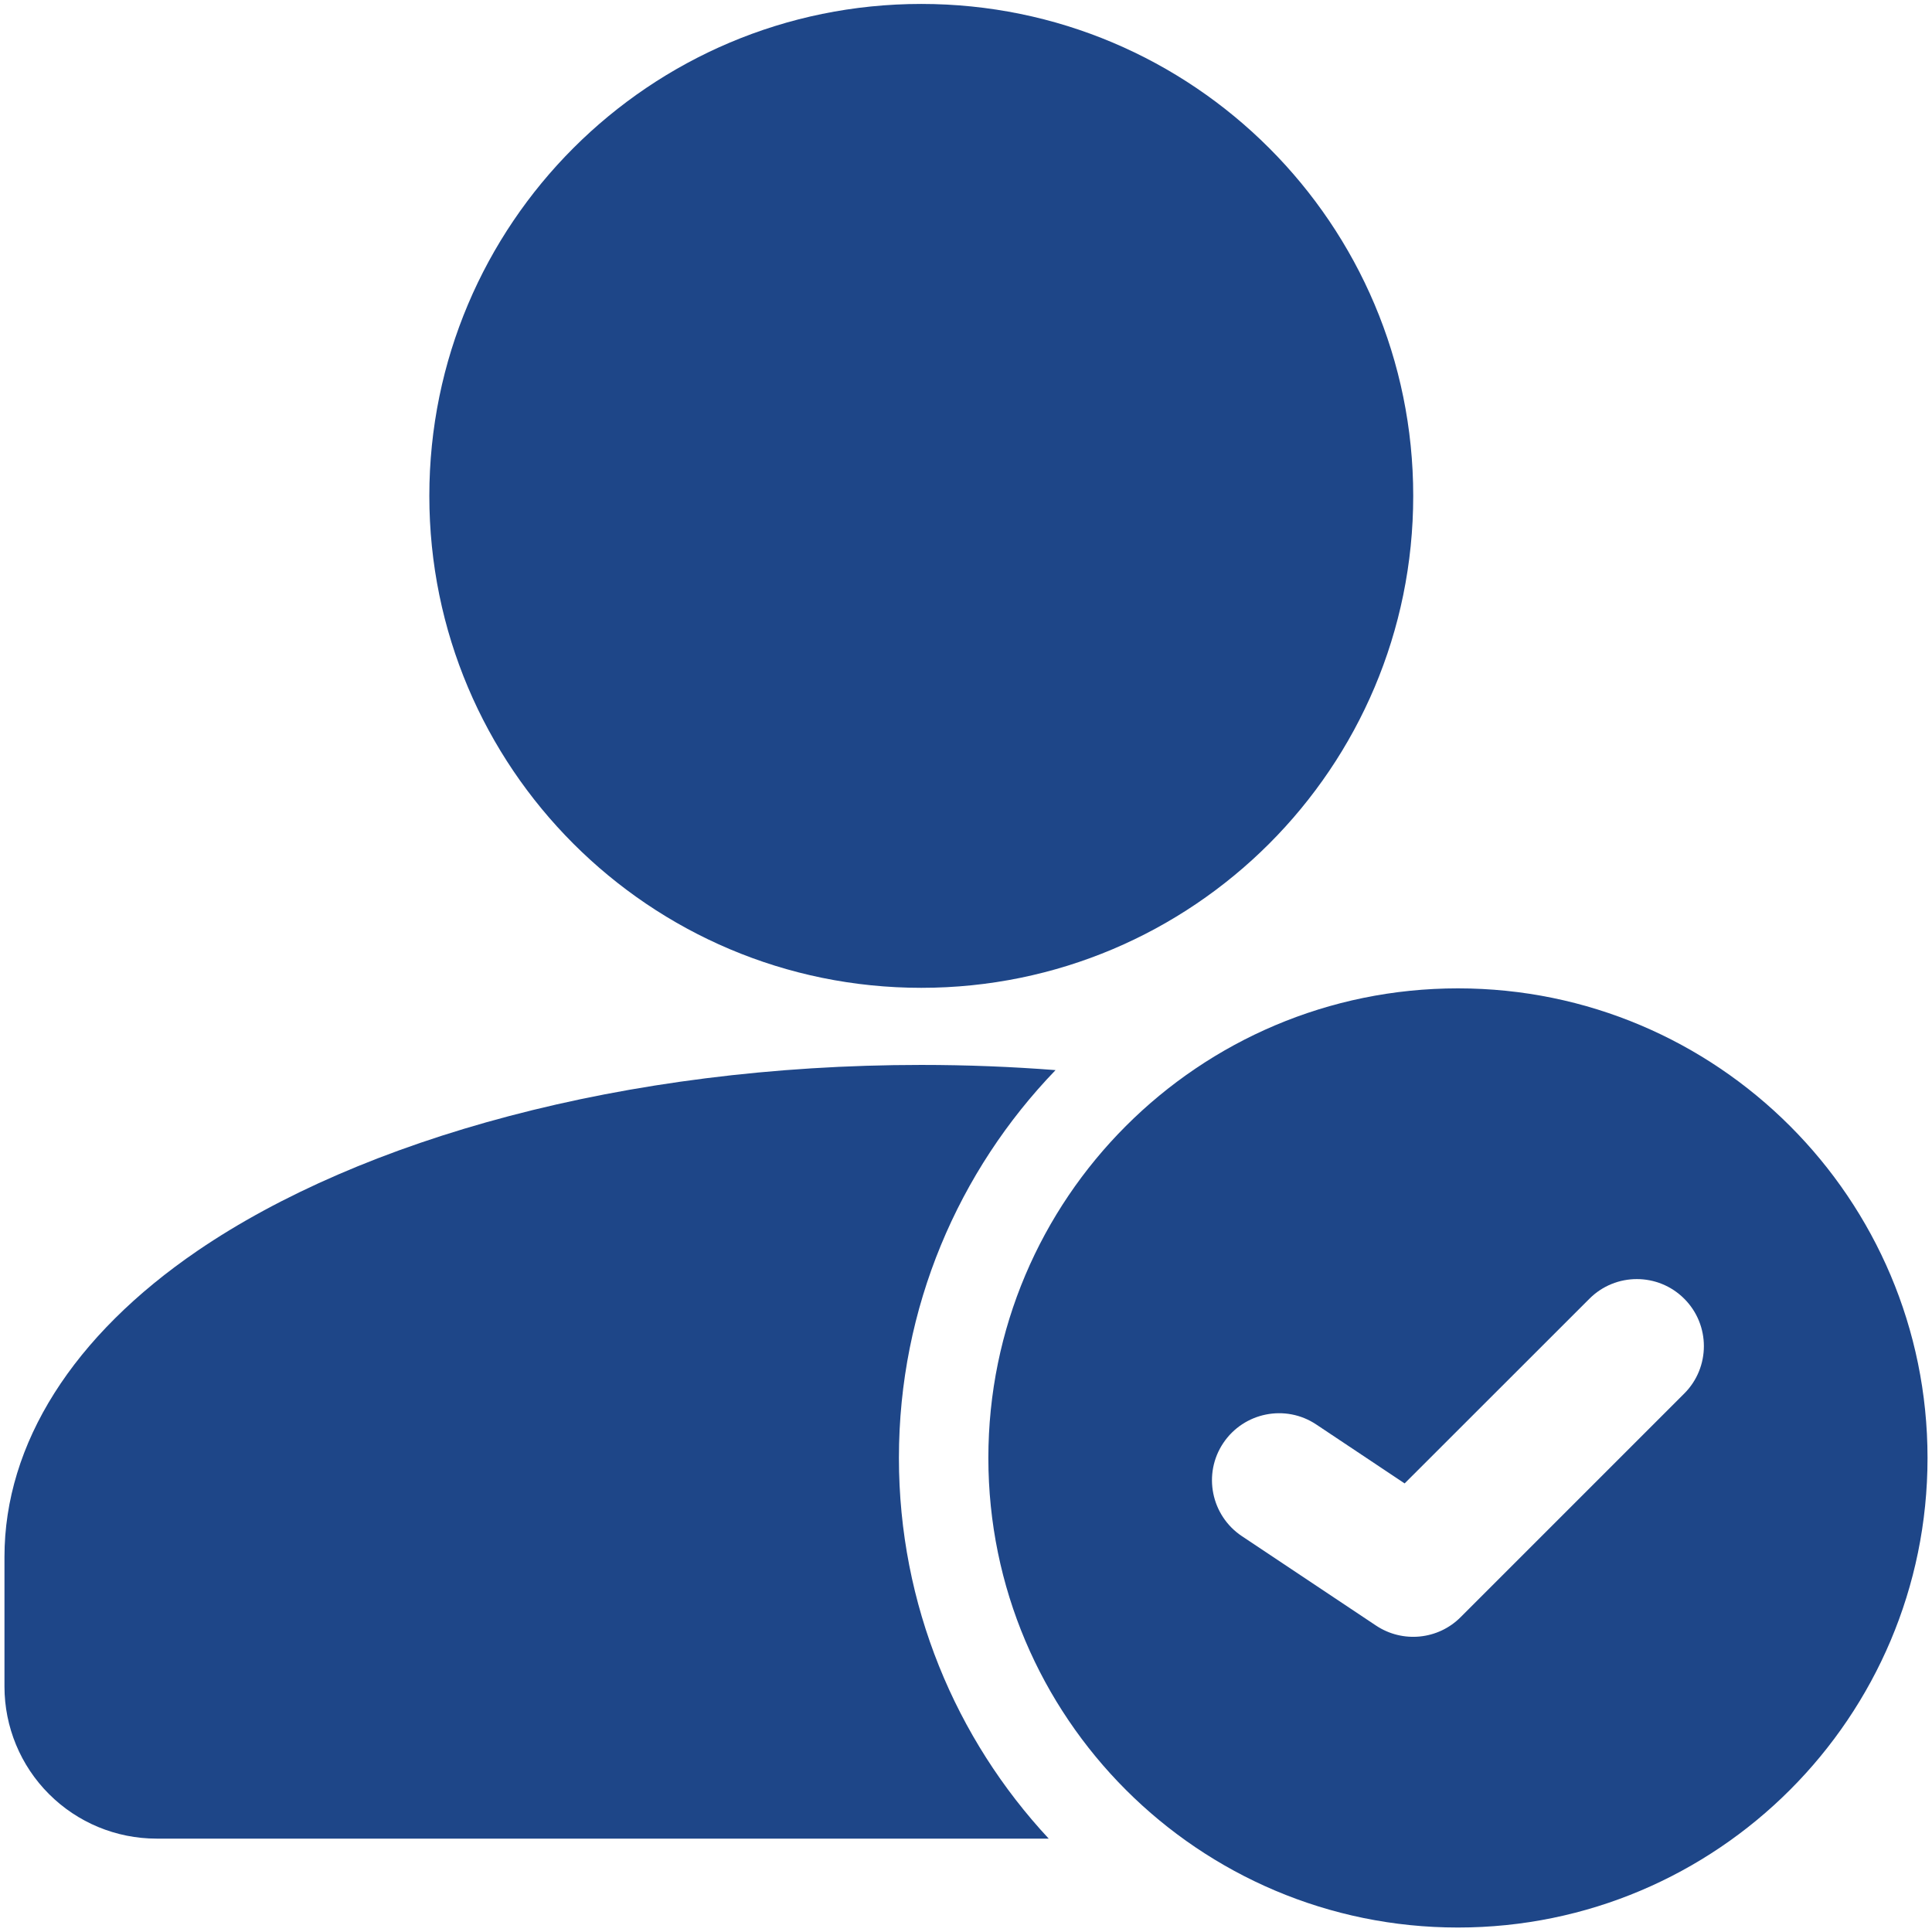
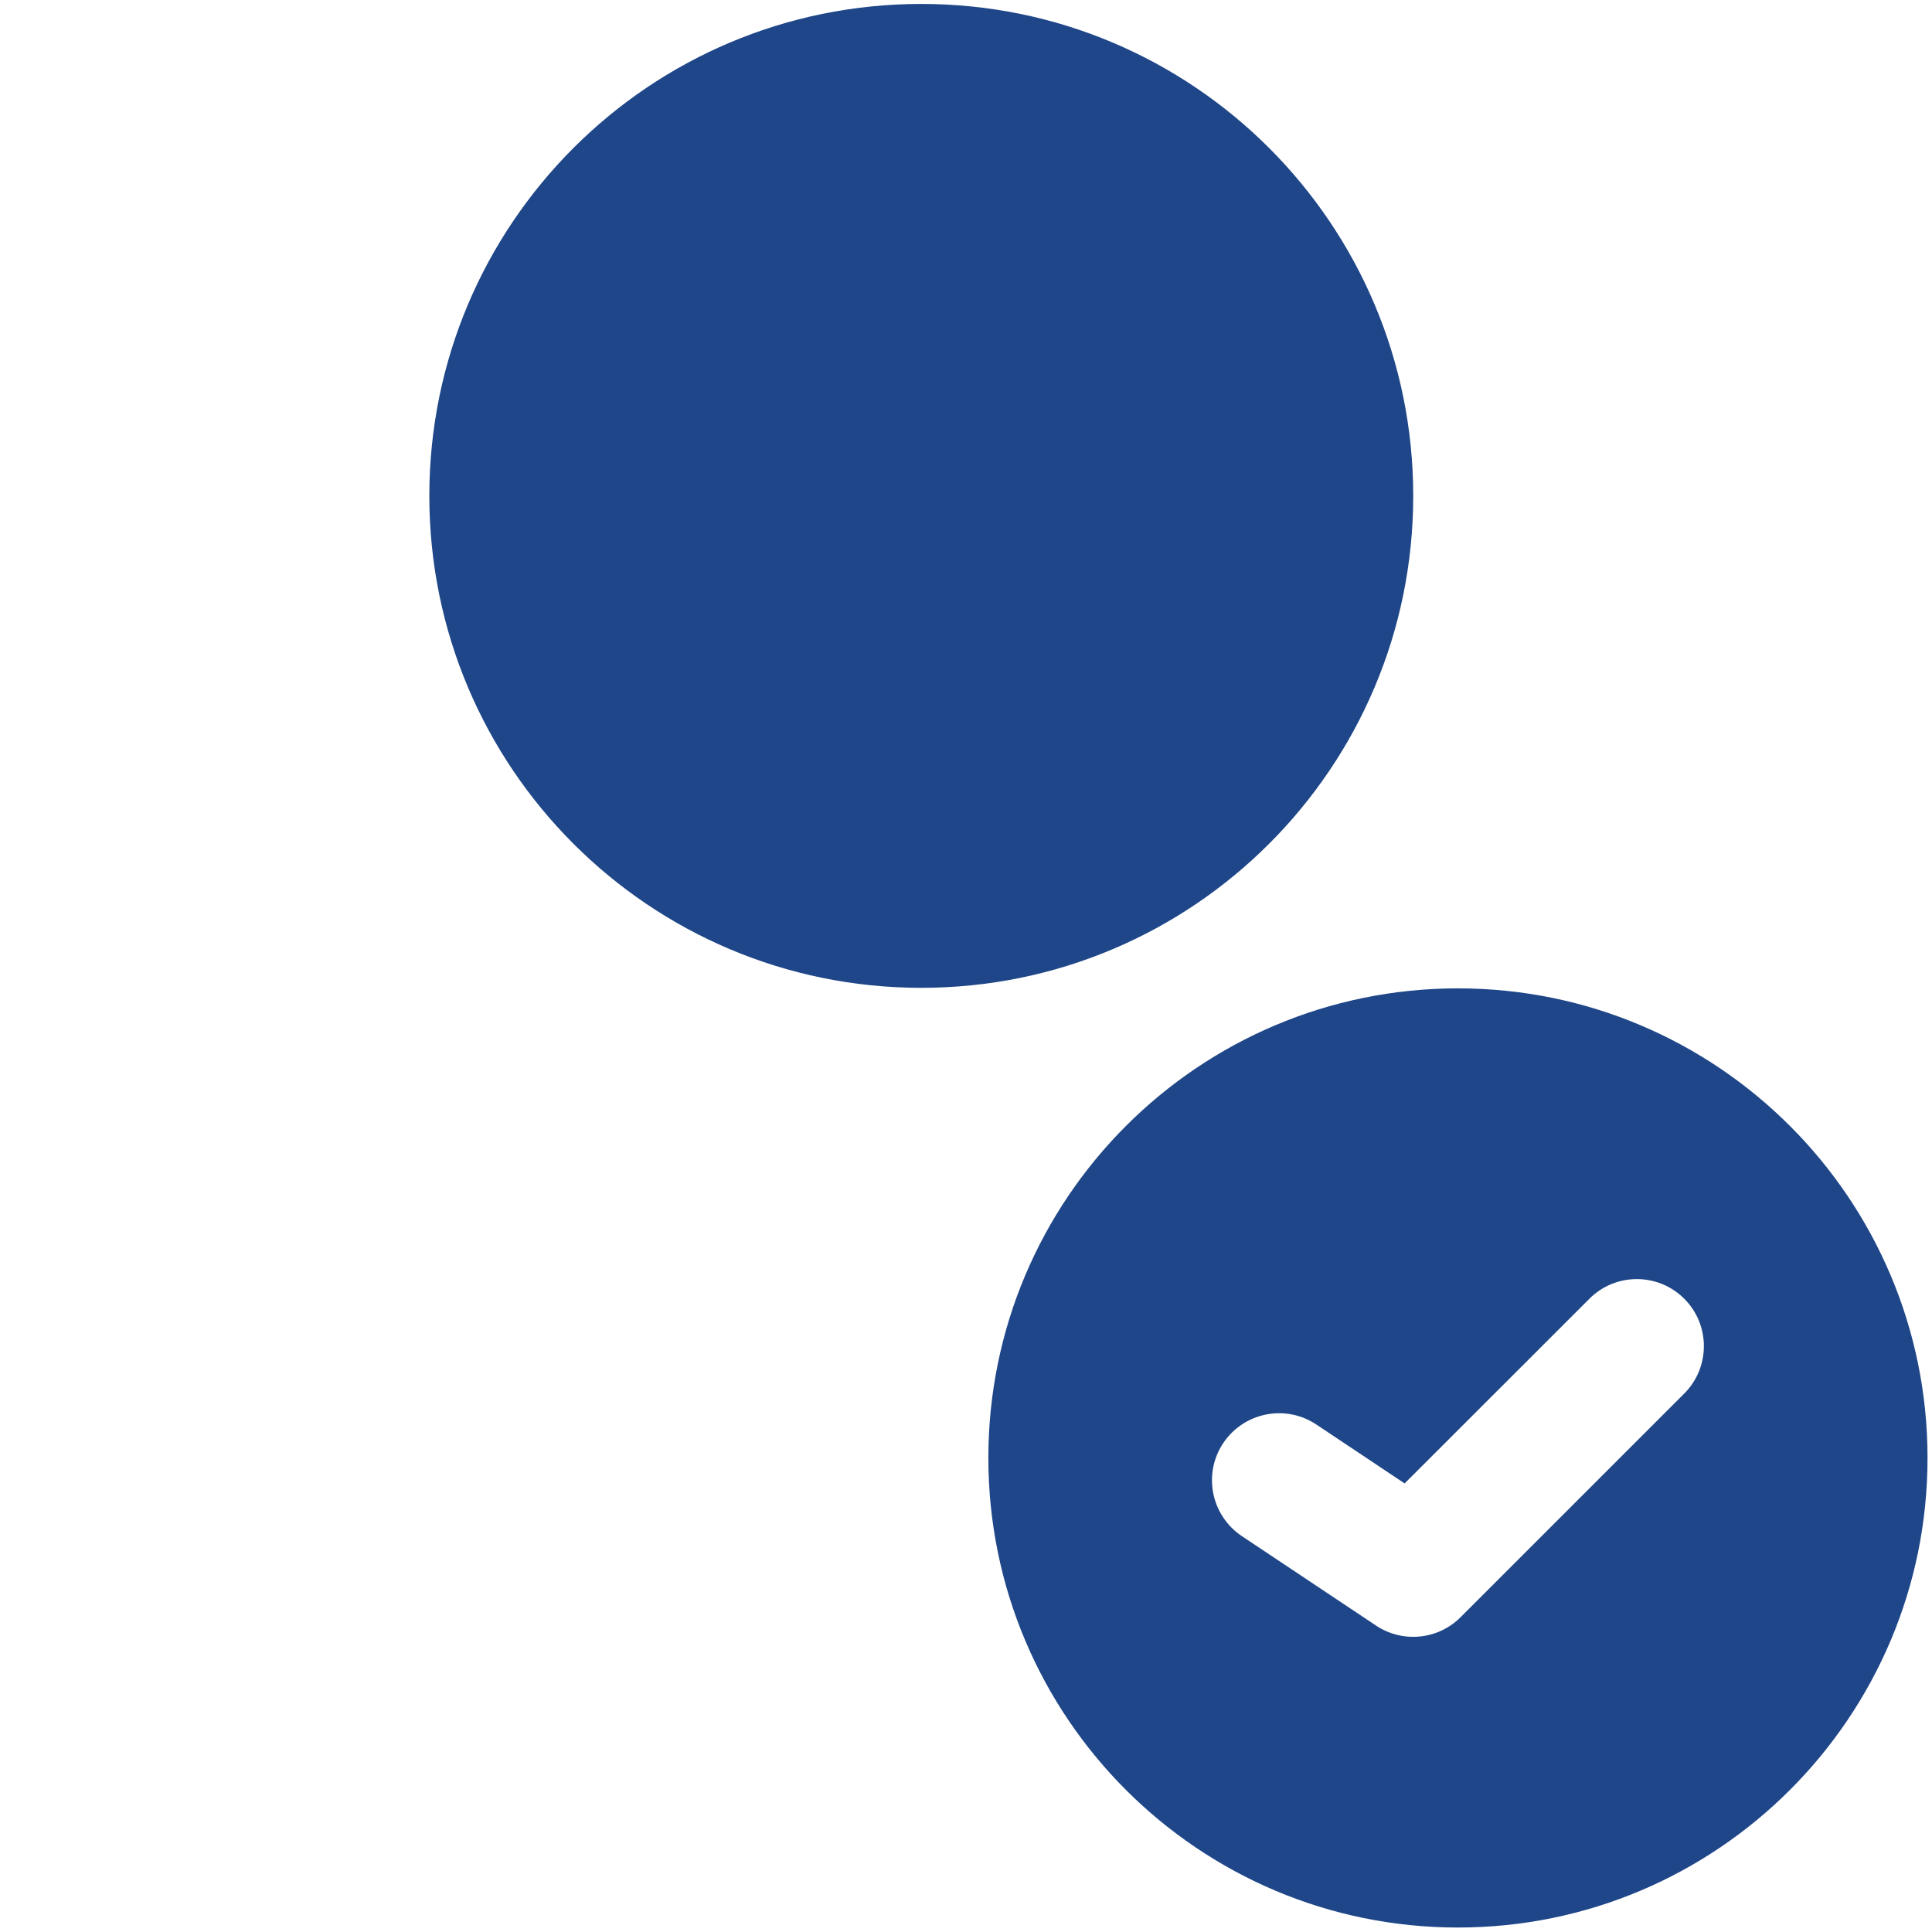
<svg xmlns="http://www.w3.org/2000/svg" width="54" height="54" viewBox="0 0 54 54" fill="none">
  <path d="M25.75 27.61C33.344 27.61 39.5 21.454 39.5 13.86C39.5 6.266 33.344 0.11 25.75 0.11C18.156 0.11 12 6.266 12 13.86C12 21.454 18.156 27.61 25.75 27.61Z" fill="#1E4688" />
-   <path fill-rule="evenodd" clip-rule="evenodd" d="M29.312 51.39C26.715 48.6 25.125 44.86 25.125 40.75C25.125 36.542 26.793 32.72 29.503 29.91C28.277 29.815 27.025 29.765 25.75 29.765C17.445 29.765 10.092 31.843 5.527 34.955C2.045 37.33 0.125 40.347 0.125 43.515V47.14C0.125 48.267 0.573 49.35 1.37 50.145C2.167 50.943 3.248 51.39 4.375 51.39H29.312Z" fill="#1E4688" />
  <path fill-rule="evenodd" clip-rule="evenodd" d="M40.75 27.625C33.505 27.625 27.625 33.505 27.625 40.75C27.625 47.995 33.505 53.875 40.75 53.875C47.995 53.875 53.875 47.995 53.875 40.75C53.875 33.505 47.995 27.625 40.75 27.625ZM34.71 42.935L38.46 45.435C39.203 45.93 40.195 45.833 40.825 45.2L47.075 38.95C47.807 38.22 47.807 37.03 47.075 36.3C46.345 35.568 45.155 35.568 44.425 36.3L39.26 41.462L36.79 39.815C35.93 39.24 34.765 39.475 34.19 40.335C33.615 41.195 33.85 42.36 34.71 42.935Z" fill="#1E4688" />
</svg>